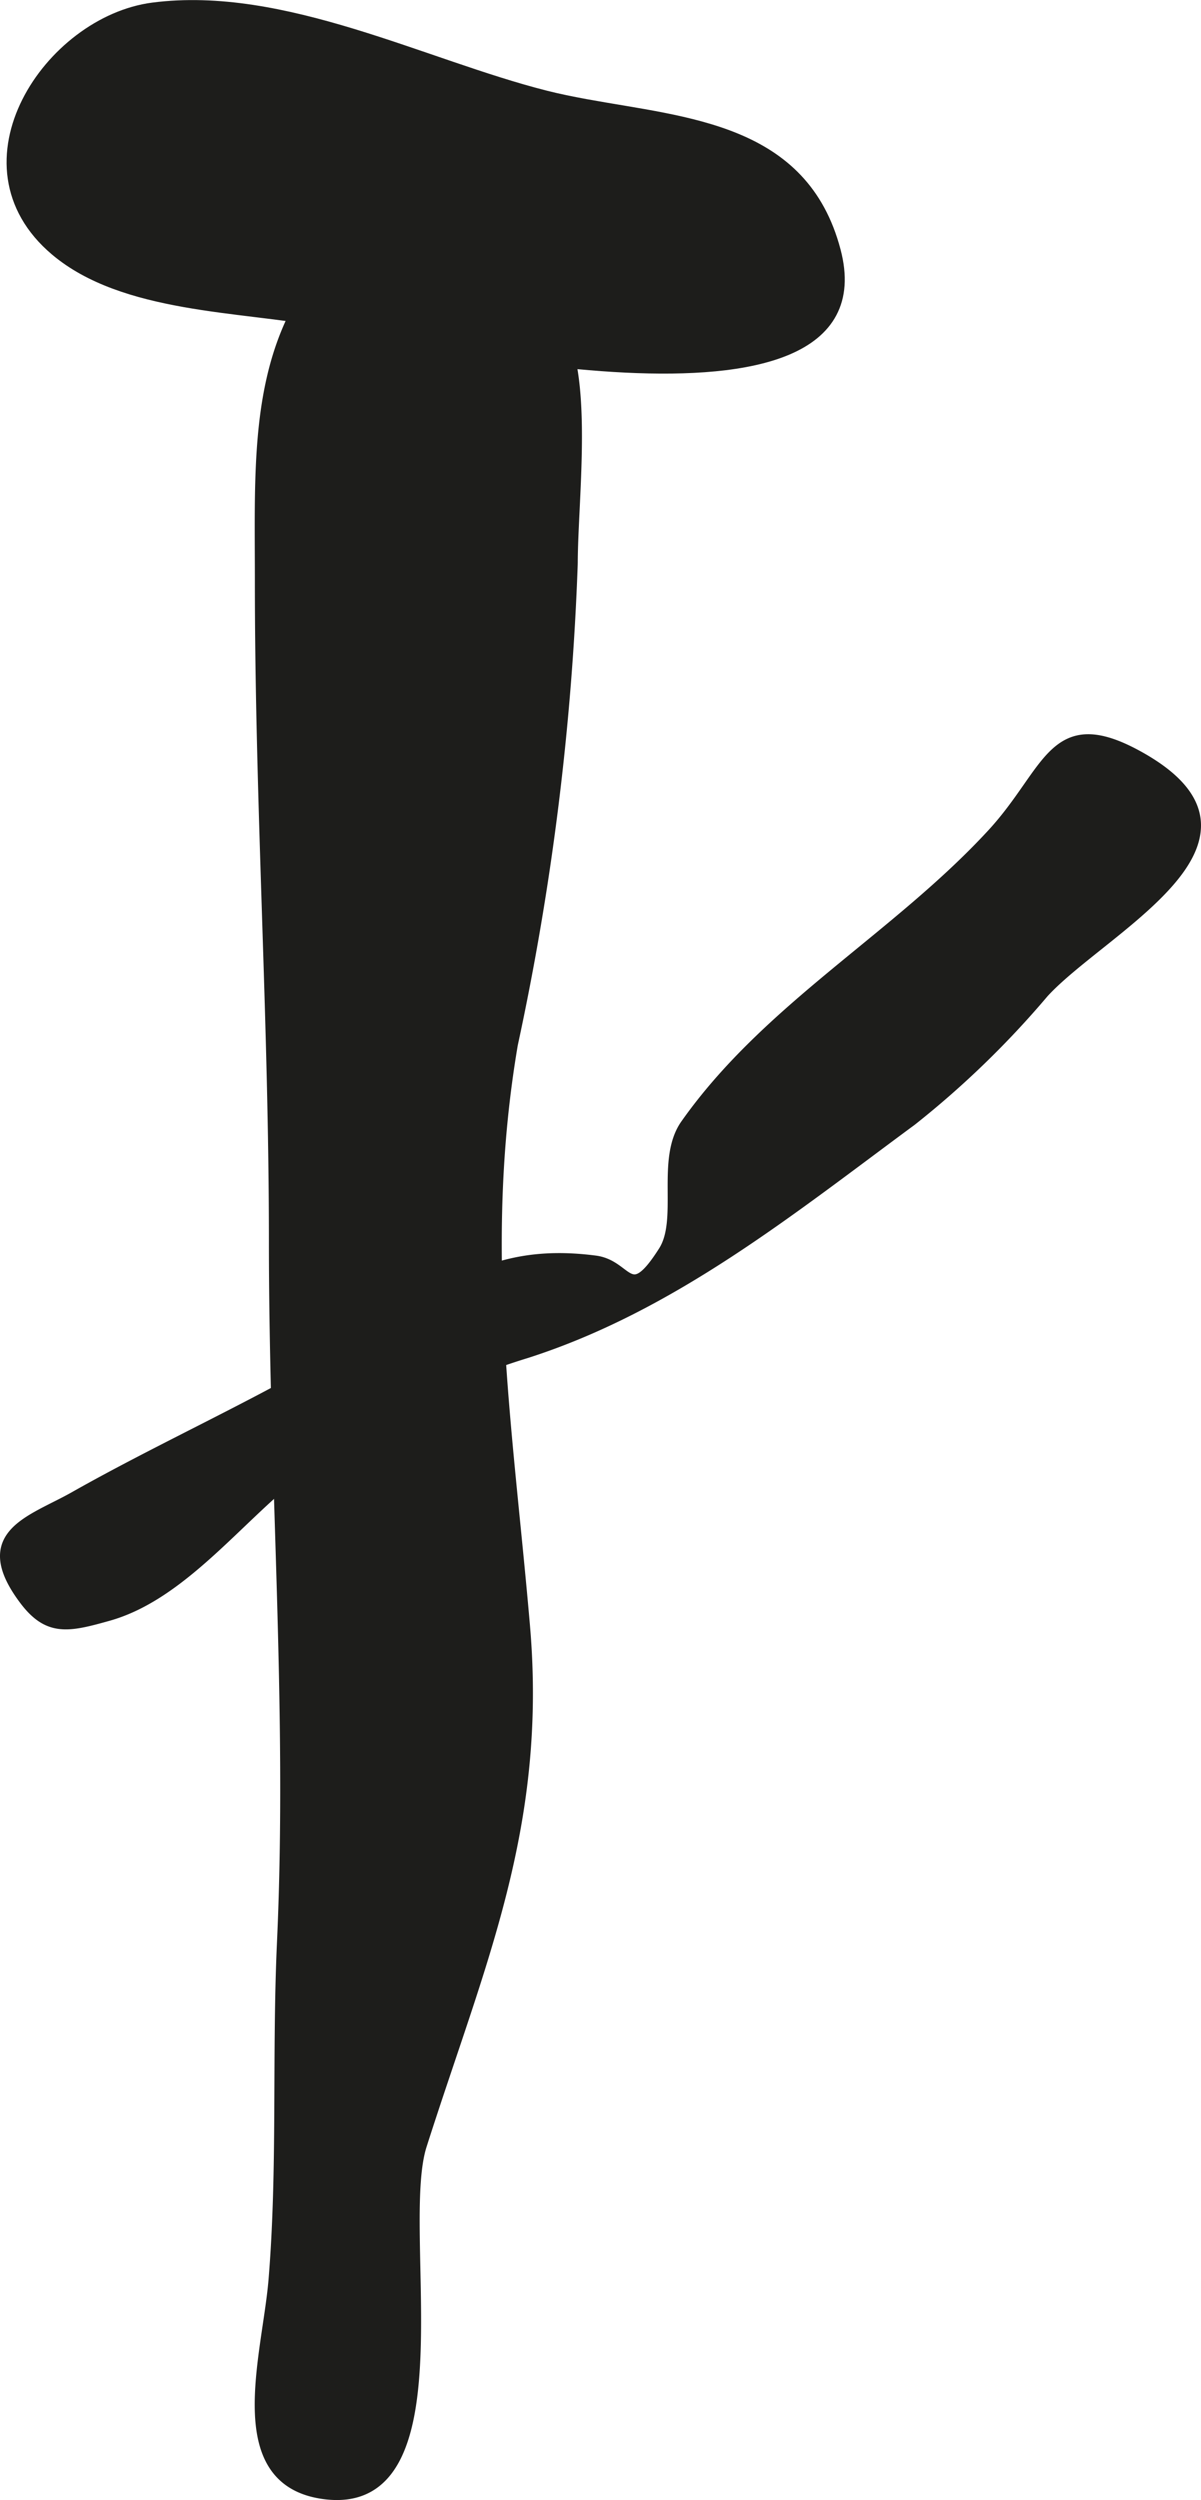
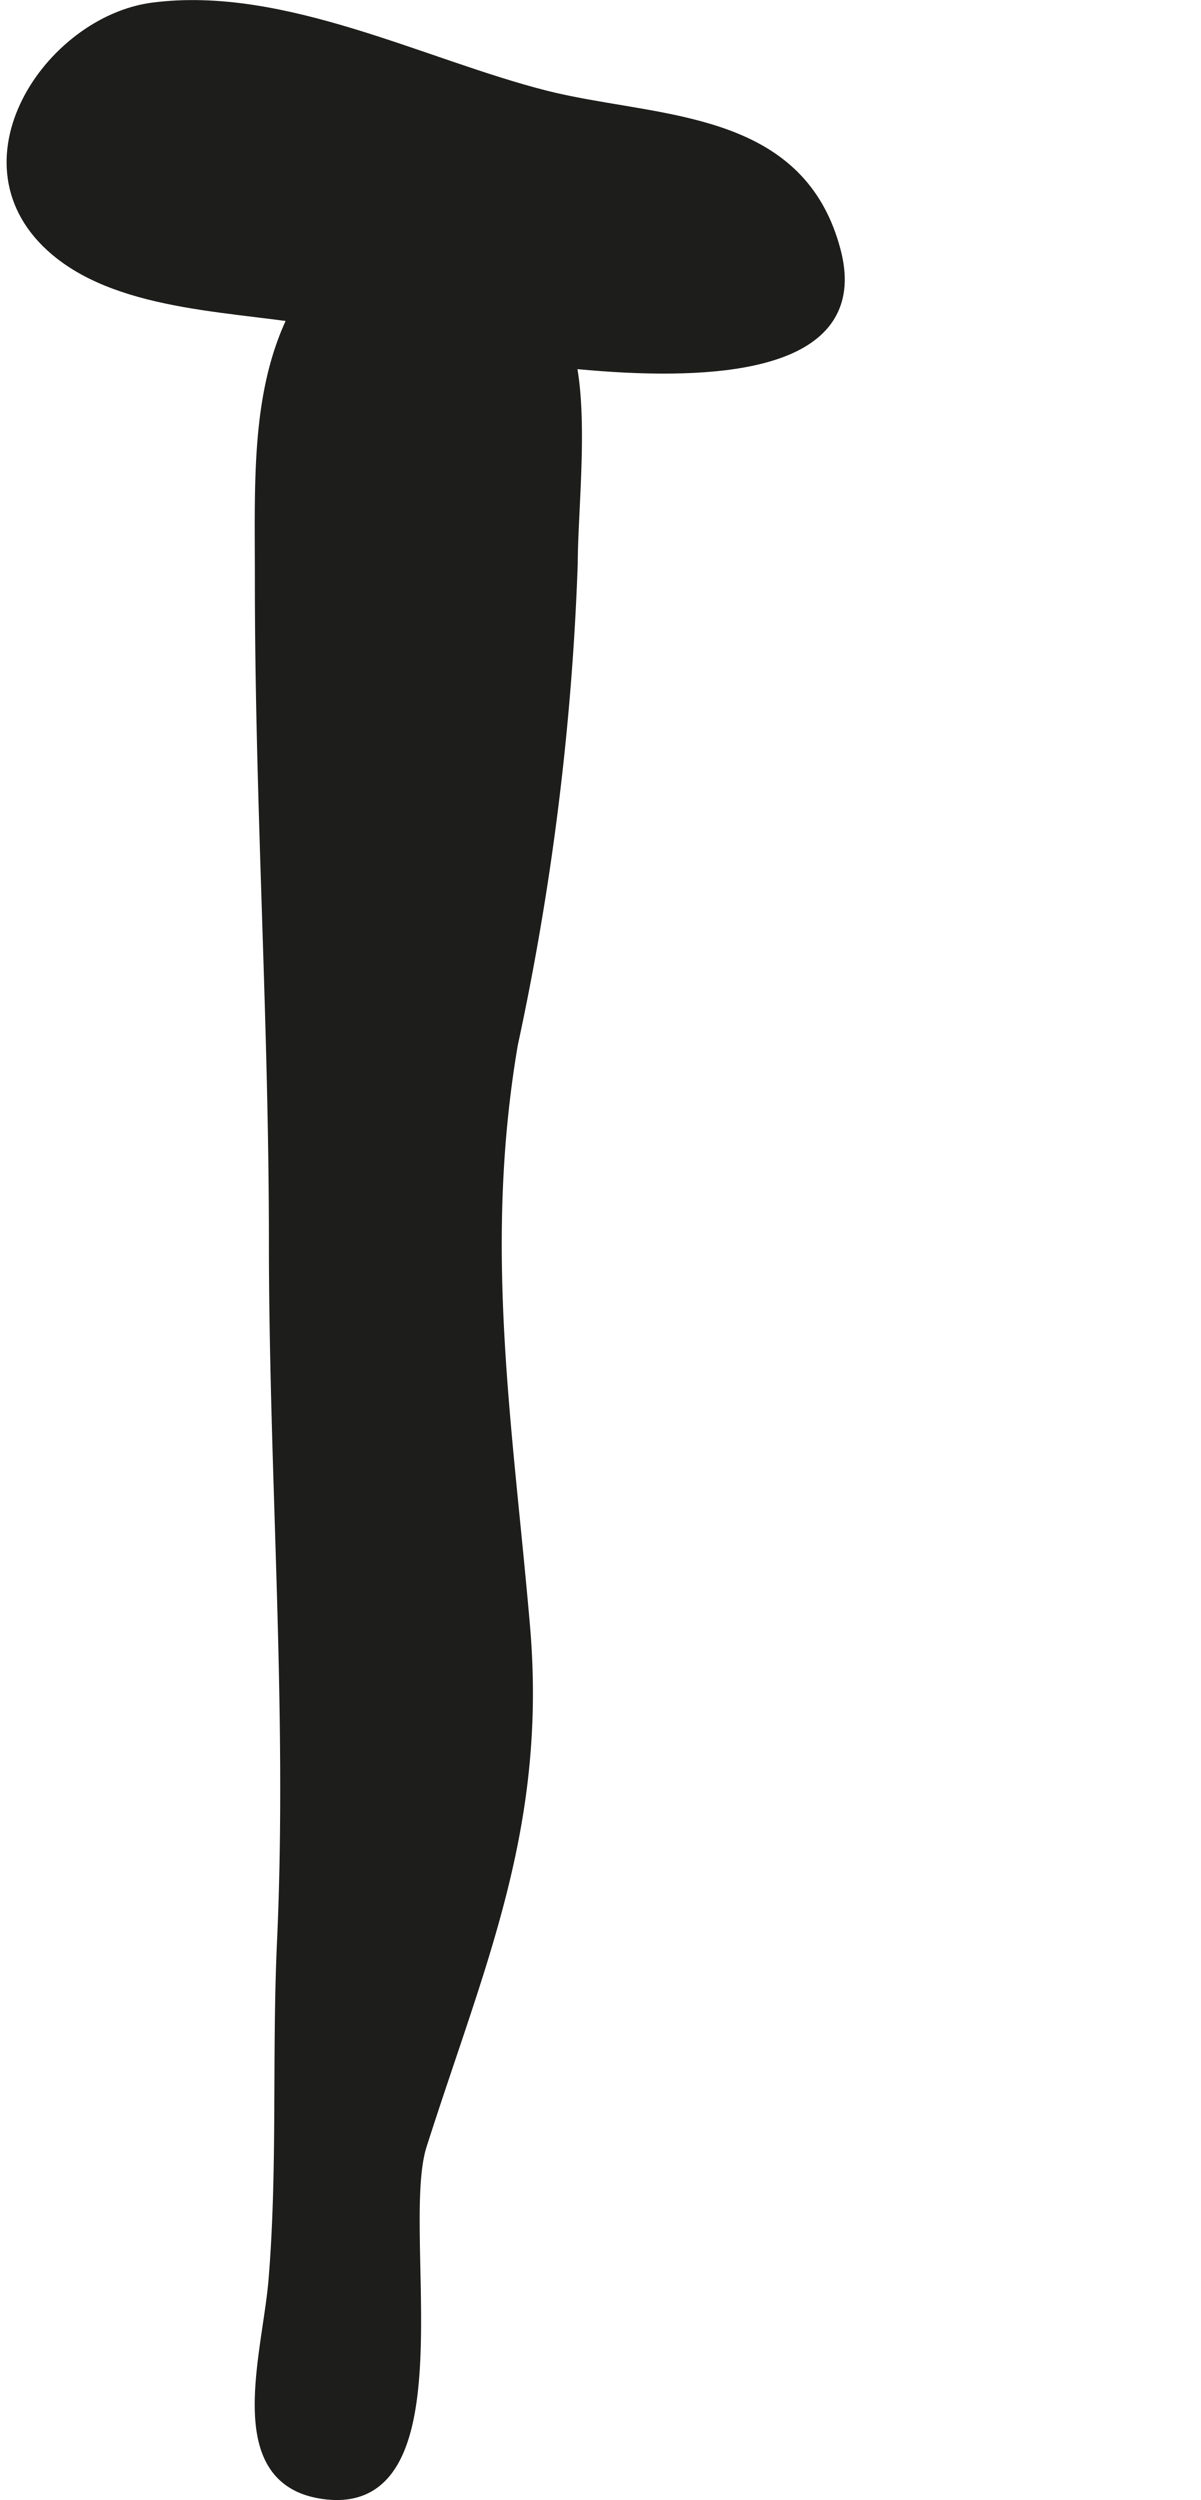
<svg xmlns="http://www.w3.org/2000/svg" version="1.1" width="9.686mm" height="20.148mm" viewBox="0 0 27.458 57.113">
  <defs>
    <style type="text/css">
      .a {
        fill: #1d1d1b;
        stroke: #1d1d1b;
        stroke-miterlimit: 1;
        stroke-width: 0.25px;
      }
    </style>
  </defs>
-   <path class="a" d="M13.383,2.385c2.332.427,4.979.558,5.713,3.343,1.228,4.646-10.128,1.905-11.687,1.613C5.505,6.984,2.832,7.034,1.272,5.72c-2.337-1.968-.137-5.231,2.225-5.538,2.984-.386,6.179,1.303,8.981,2.011C12.77,2.267,13.073,2.327,13.383,2.385Z" />
+   <path class="a" d="M13.383,2.385c2.332.427,4.979.558,5.713,3.343,1.228,4.646-10.128,1.905-11.687,1.613C5.505,6.984,2.832,7.034,1.272,5.72c-2.337-1.968-.137-5.231,2.225-5.538,2.984-.386,6.179,1.303,8.981,2.011C12.77,2.267,13.073,2.327,13.383,2.385" />
  <path class="a" d="M8.922,4.924c1.088.845,3.287,1.297,3.936,2.74.551,1.227.228,3.817.226,5.207a62.35,62.35,0,0,1-1.369,10.984c-.795,4.673-.114,8.749.277,13.288.395,4.59-1.029,7.696-2.359,11.864-.619,1.938.964,8.375-2.214,7.961-2.231-.29-1.3-3.136-1.155-4.882.211-2.558.076-5.143.194-7.726.24-5.297-.185-10.622-.185-15.979,0-5.067-.321-10.042-.321-15.108,0-3.326-.214-6.203,2.781-8.351" />
-   <path class="a" d="M27.318,19.043c-.203,1.319-2.519,2.603-3.461,3.63a21.119,21.119,0,0,1-3.016,2.919c-2.783,2.052-5.484,4.243-8.8,5.308a16.241,16.241,0,0,0-5.25,2.734c-1.349,1.041-2.642,2.798-4.312,3.269-.924.26-1.38.363-1.929-.376-1.1-1.478.171-1.775,1.147-2.326,1.863-1.053,3.83-1.942,5.701-3.014,2.55-1.458,3.587-2.722,6.212-2.38.766.1.764,1.04,1.565-.222.462-.725-.059-2.098.507-2.898,1.881-2.665,4.828-4.27,7.013-6.643,1.31-1.425,1.378-2.831,3.302-1.783C27.076,17.85,27.411,18.45,27.318,19.043Z" />
</svg>